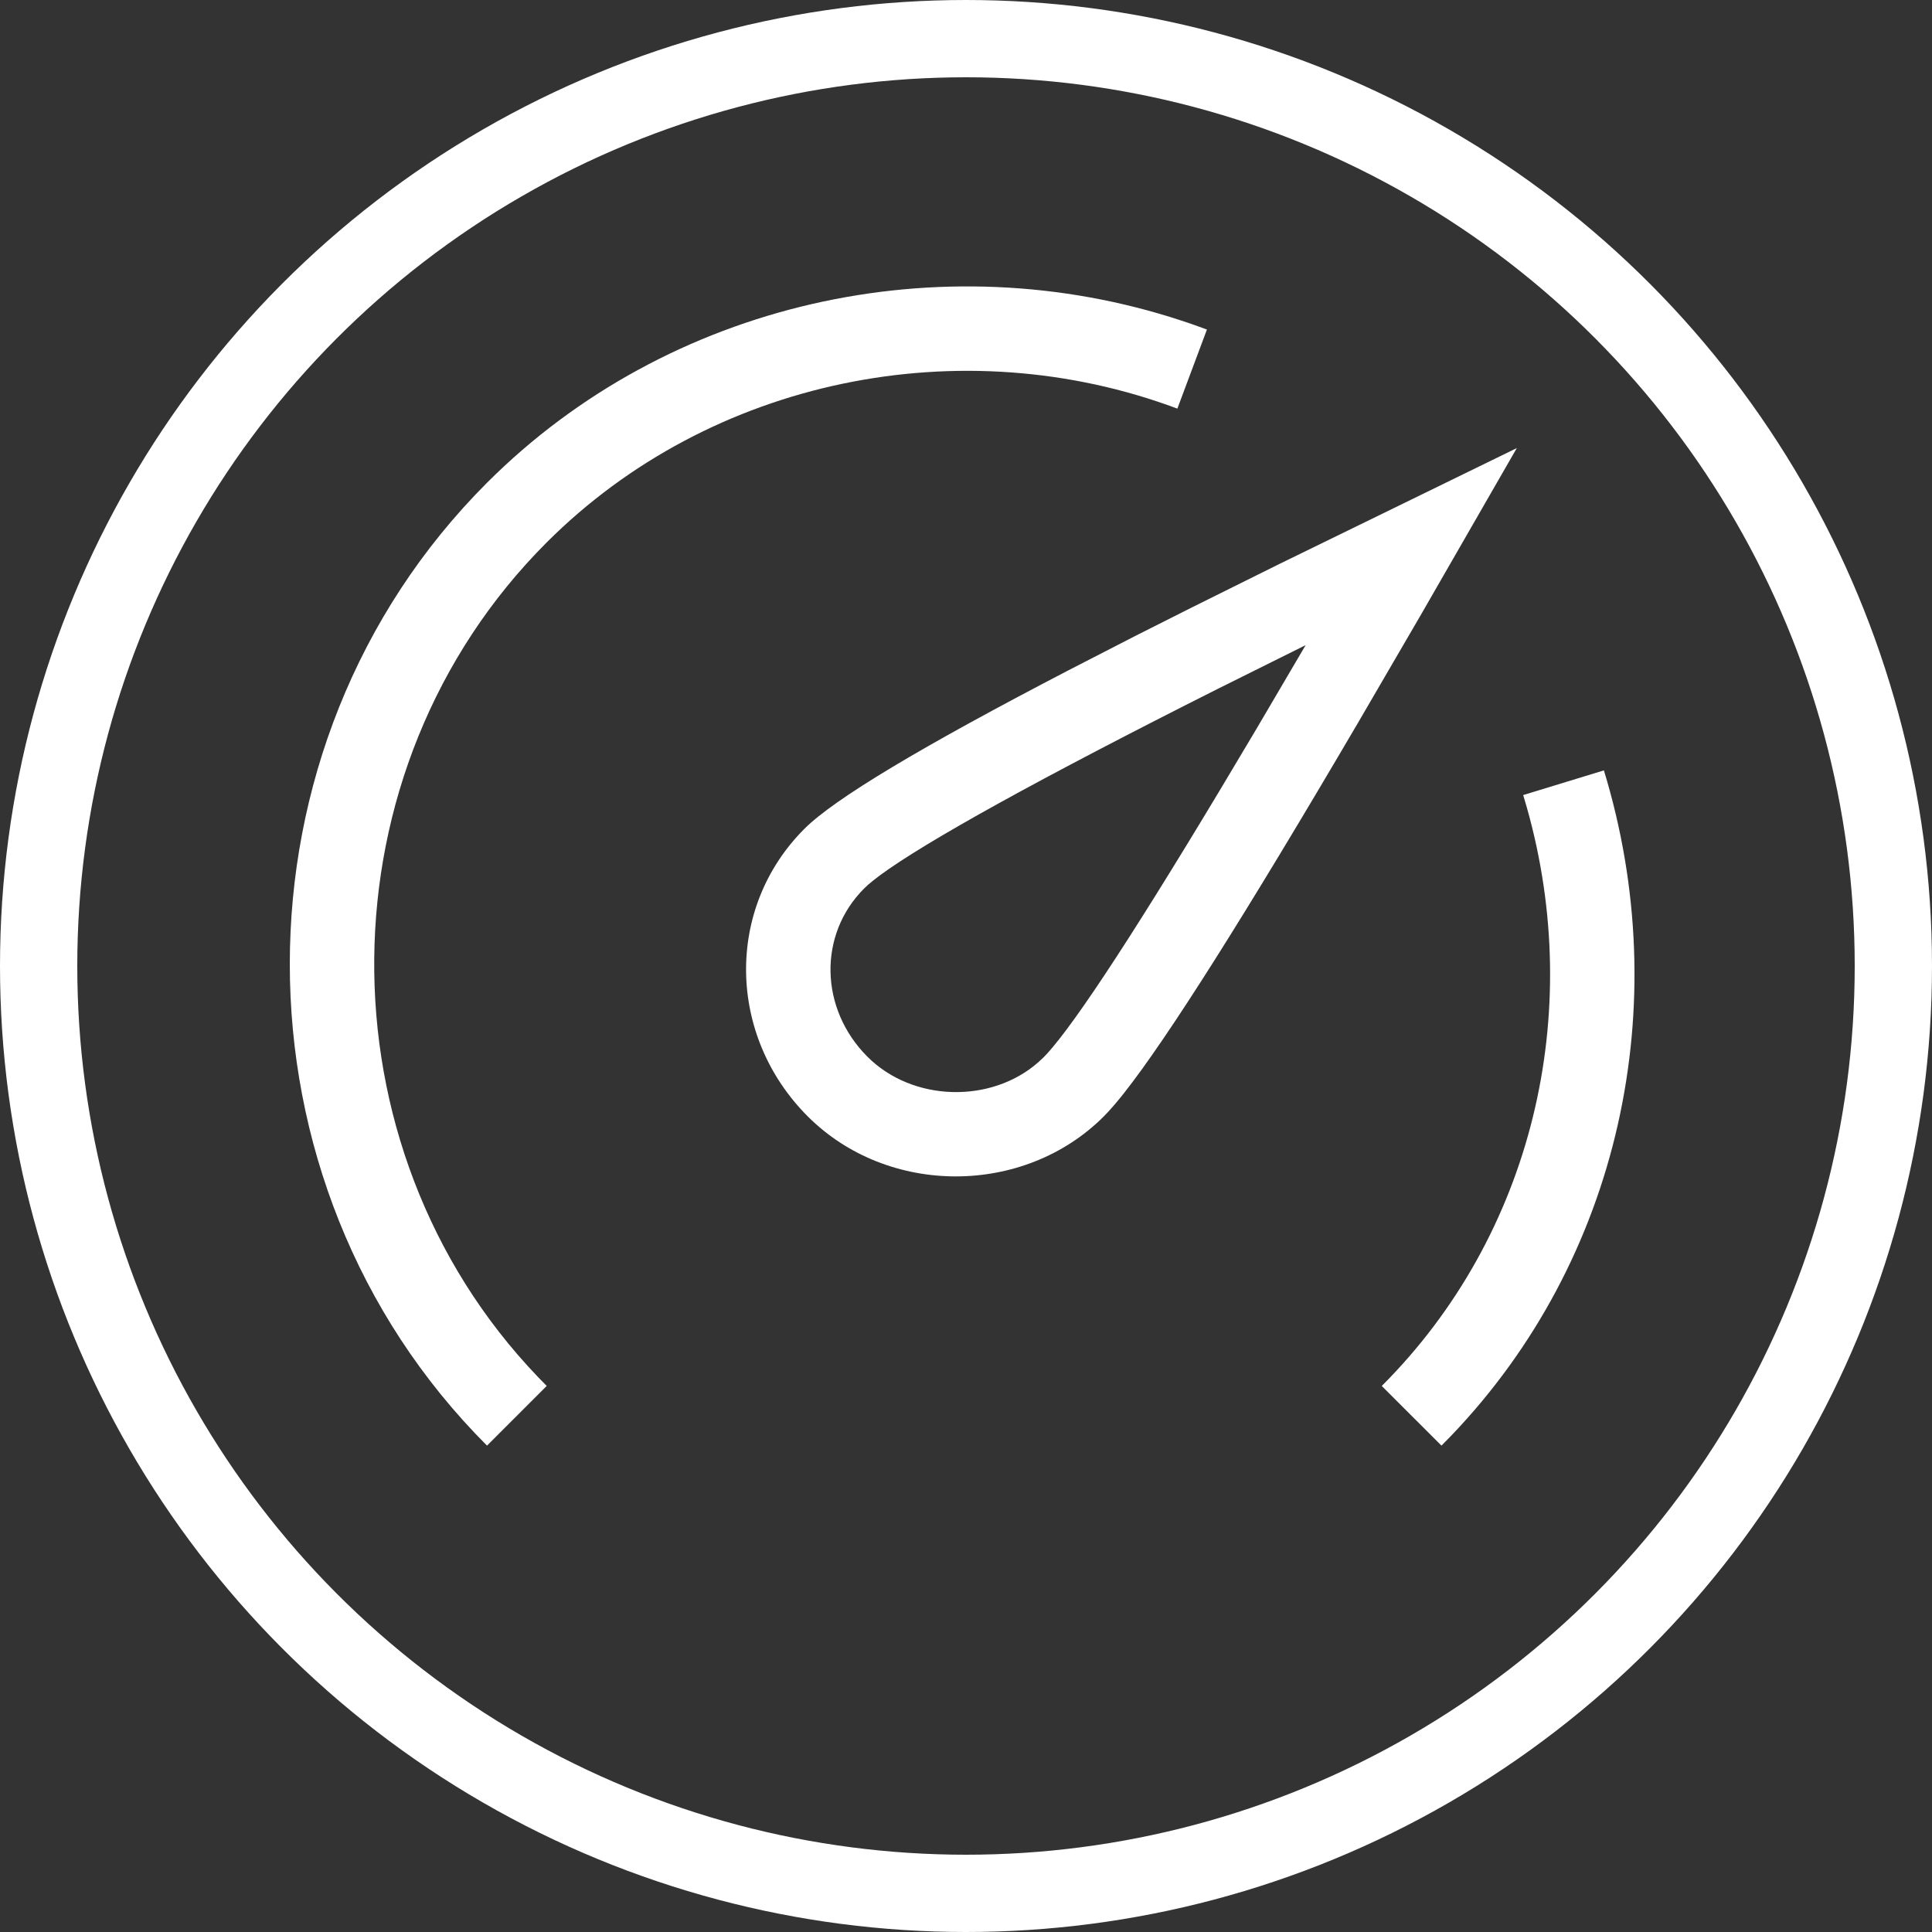
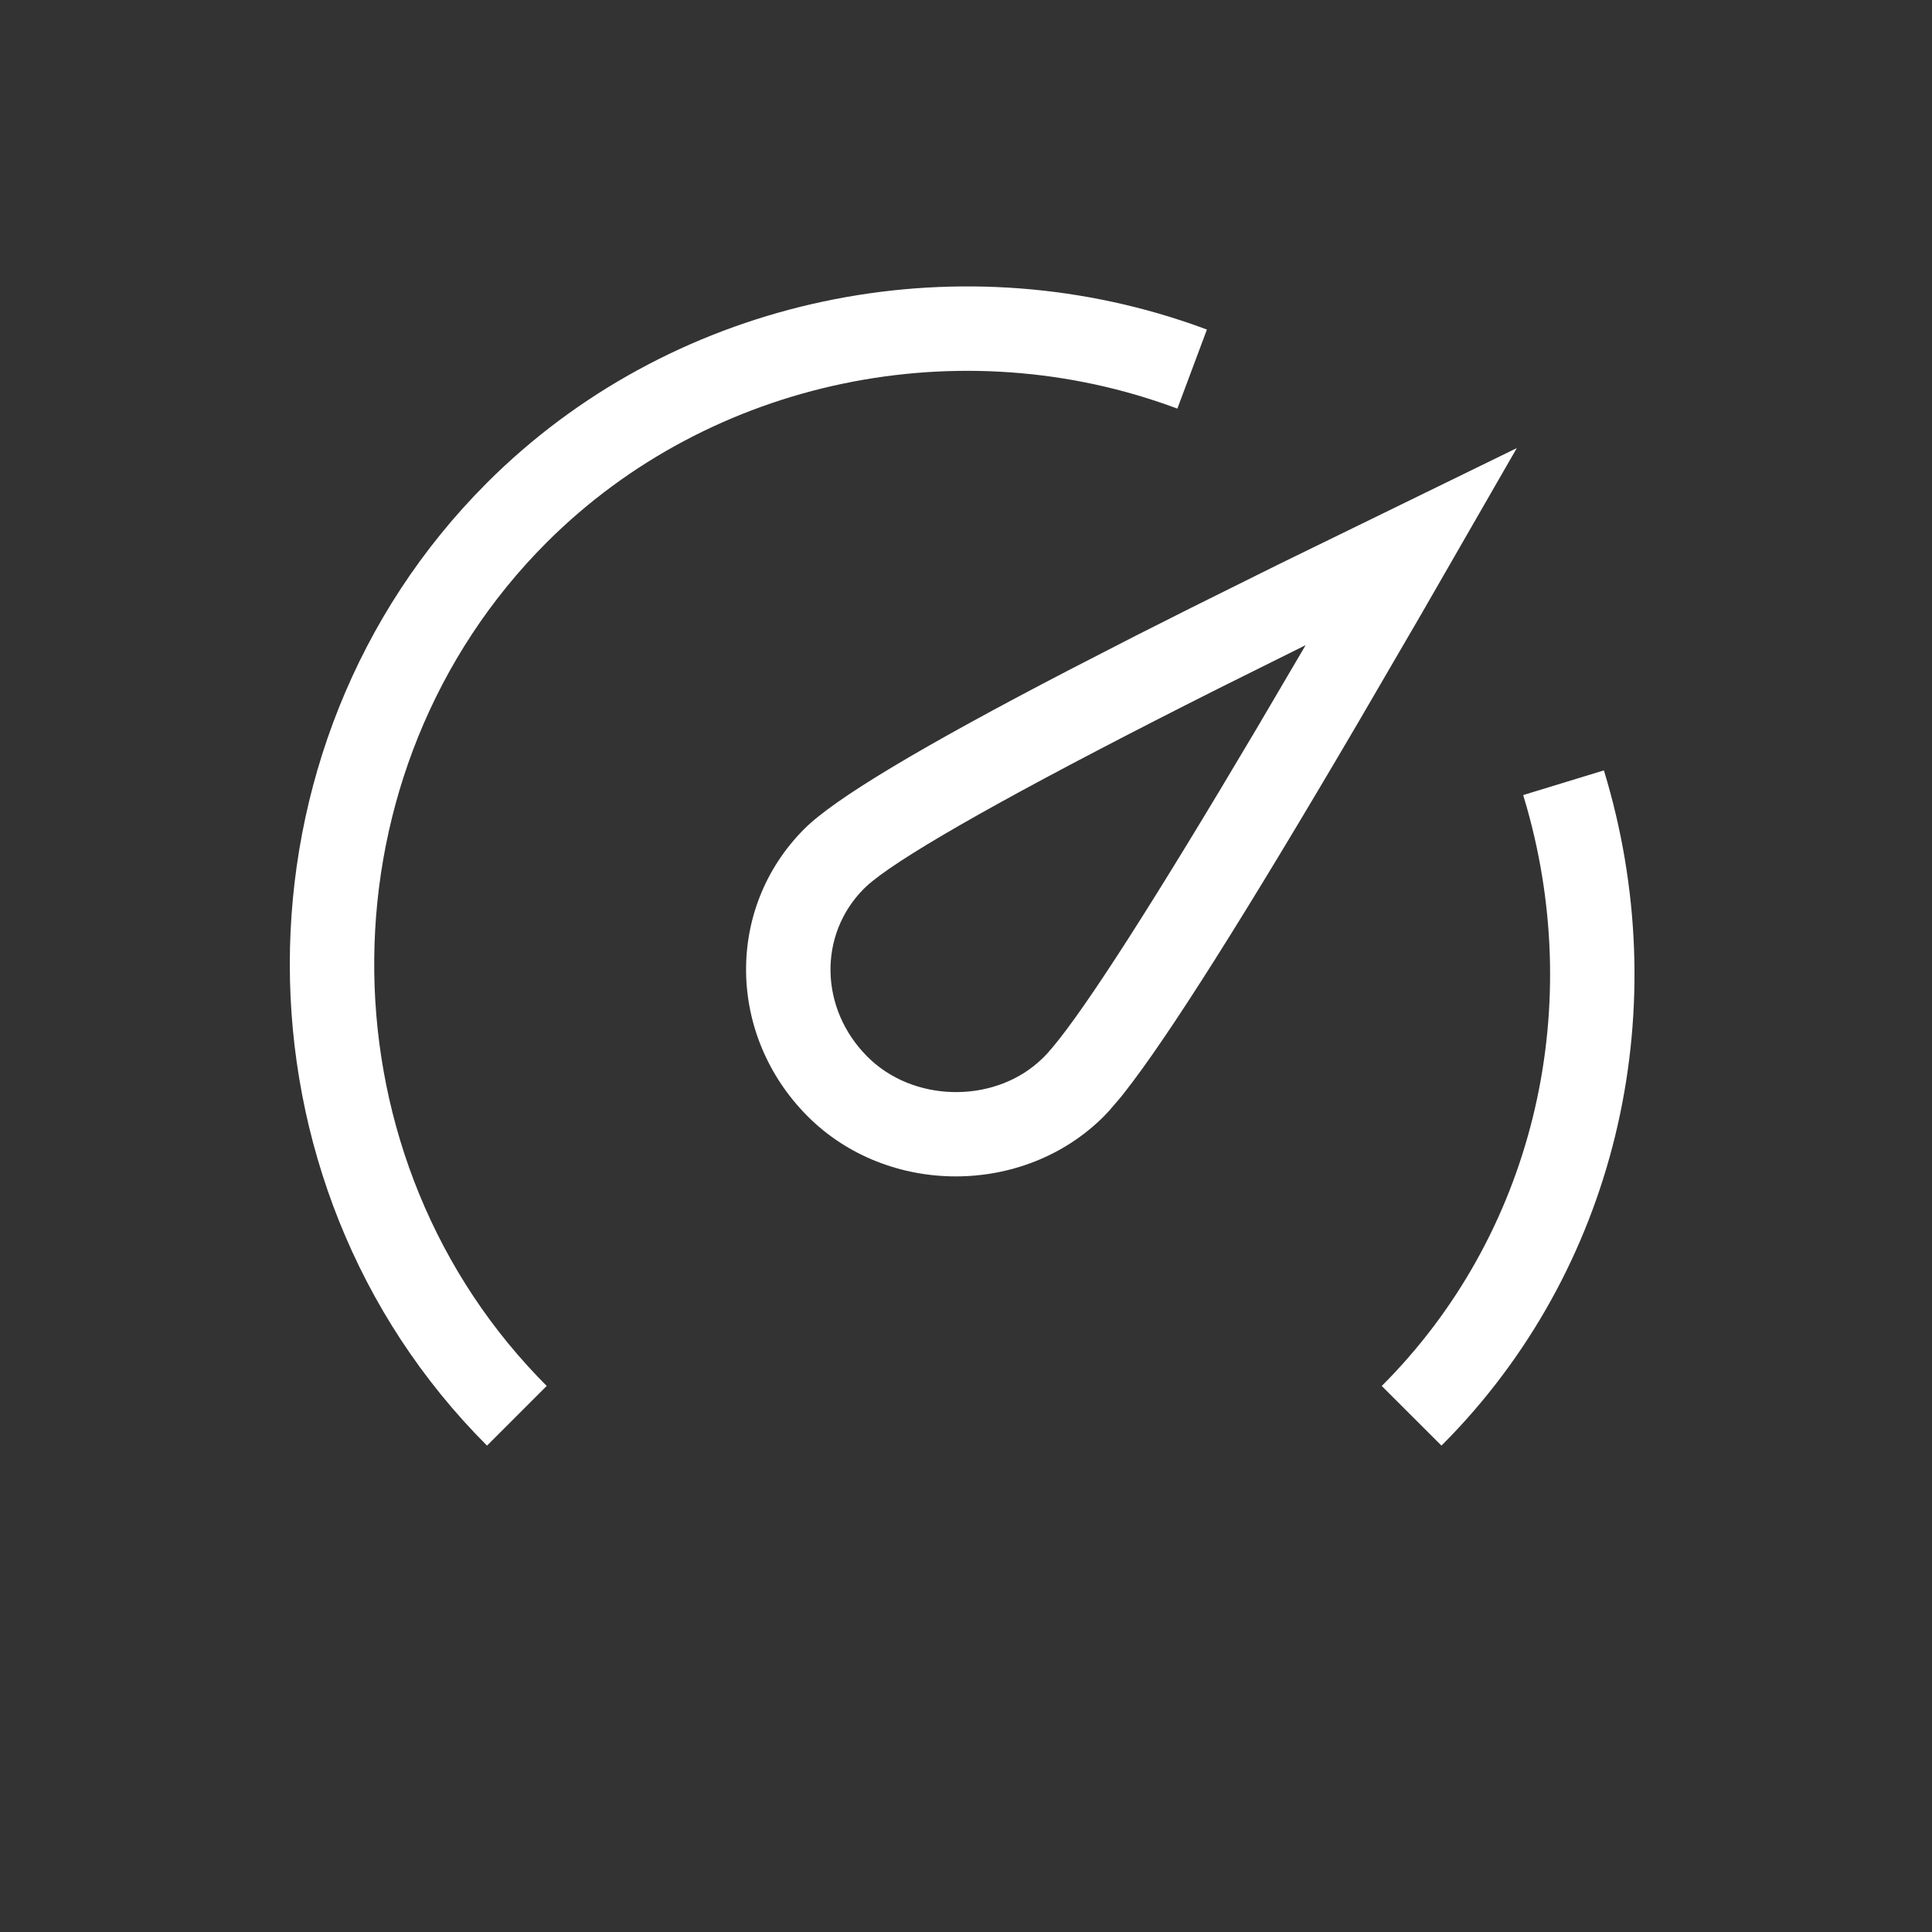
<svg xmlns="http://www.w3.org/2000/svg" width="40" height="40" viewBox="0 0 40 40" fill="none">
  <rect x="0" y="0" width="40" height="40" fill="#333333" stroke="none" />
-   <circle cx="20" cy="20" r="19.2" stroke="white" stroke-width="1.6" />
-   <path fill-rule="evenodd" clip-rule="evenodd" d="M24.724 6.727L24.988 6.823L24.376 8.46C19.908 6.788 14.716 7.834 11.319 11.23C6.618 15.931 6.558 23.729 11.138 28.509L11.319 28.694L10.083 29.93C4.639 24.485 4.639 15.439 10.083 9.995C13.838 6.24 19.483 5 24.458 6.637L24.724 6.727ZM31.536 16.461L33.207 15.95C34.69 20.803 33.543 26.079 30.041 29.729L29.844 29.93L28.608 28.695C31.734 25.569 32.819 20.983 31.611 16.716L31.536 16.461ZM31.404 9.277L29.411 12.741L28.117 14.963C25.782 18.943 24.179 21.482 23.267 22.637L23.2 22.721L23.076 22.87L22.964 22.997L22.853 23.114C21.197 24.77 18.38 24.77 16.724 23.114C15.06 21.45 15.006 18.808 16.654 17.16C17.276 16.538 19.071 15.463 22.121 13.878L23.504 13.167L24.663 12.583L26.487 11.677L31.404 9.277ZM26.009 15.098L27.032 13.357L25.229 14.254C21.528 16.115 19.159 17.428 18.218 18.123L18.084 18.226L17.975 18.316L17.89 18.396C16.936 19.35 16.967 20.886 17.96 21.879C18.898 22.817 20.523 22.851 21.496 21.993L21.602 21.895L21.685 21.808L21.79 21.687C22.492 20.853 23.91 18.641 26.009 15.098Z" fill="white" />
+   <path fill-rule="evenodd" clip-rule="evenodd" d="M24.724 6.727L24.988 6.823L24.376 8.46C19.908 6.788 14.716 7.834 11.319 11.23C6.618 15.931 6.558 23.729 11.138 28.509L11.319 28.694L10.083 29.93C4.639 24.485 4.639 15.439 10.083 9.995C13.838 6.24 19.483 5 24.458 6.637L24.724 6.727ZM31.536 16.461L33.207 15.95C34.69 20.803 33.543 26.079 30.041 29.729L29.844 29.93L28.608 28.695C31.734 25.569 32.819 20.983 31.611 16.716L31.536 16.461ZM31.404 9.277L29.411 12.741L28.117 14.963C25.782 18.943 24.179 21.482 23.267 22.637L23.2 22.721L22.964 22.997L22.853 23.114C21.197 24.77 18.38 24.77 16.724 23.114C15.06 21.45 15.006 18.808 16.654 17.16C17.276 16.538 19.071 15.463 22.121 13.878L23.504 13.167L24.663 12.583L26.487 11.677L31.404 9.277ZM26.009 15.098L27.032 13.357L25.229 14.254C21.528 16.115 19.159 17.428 18.218 18.123L18.084 18.226L17.975 18.316L17.89 18.396C16.936 19.35 16.967 20.886 17.96 21.879C18.898 22.817 20.523 22.851 21.496 21.993L21.602 21.895L21.685 21.808L21.79 21.687C22.492 20.853 23.91 18.641 26.009 15.098Z" fill="white" />
</svg>